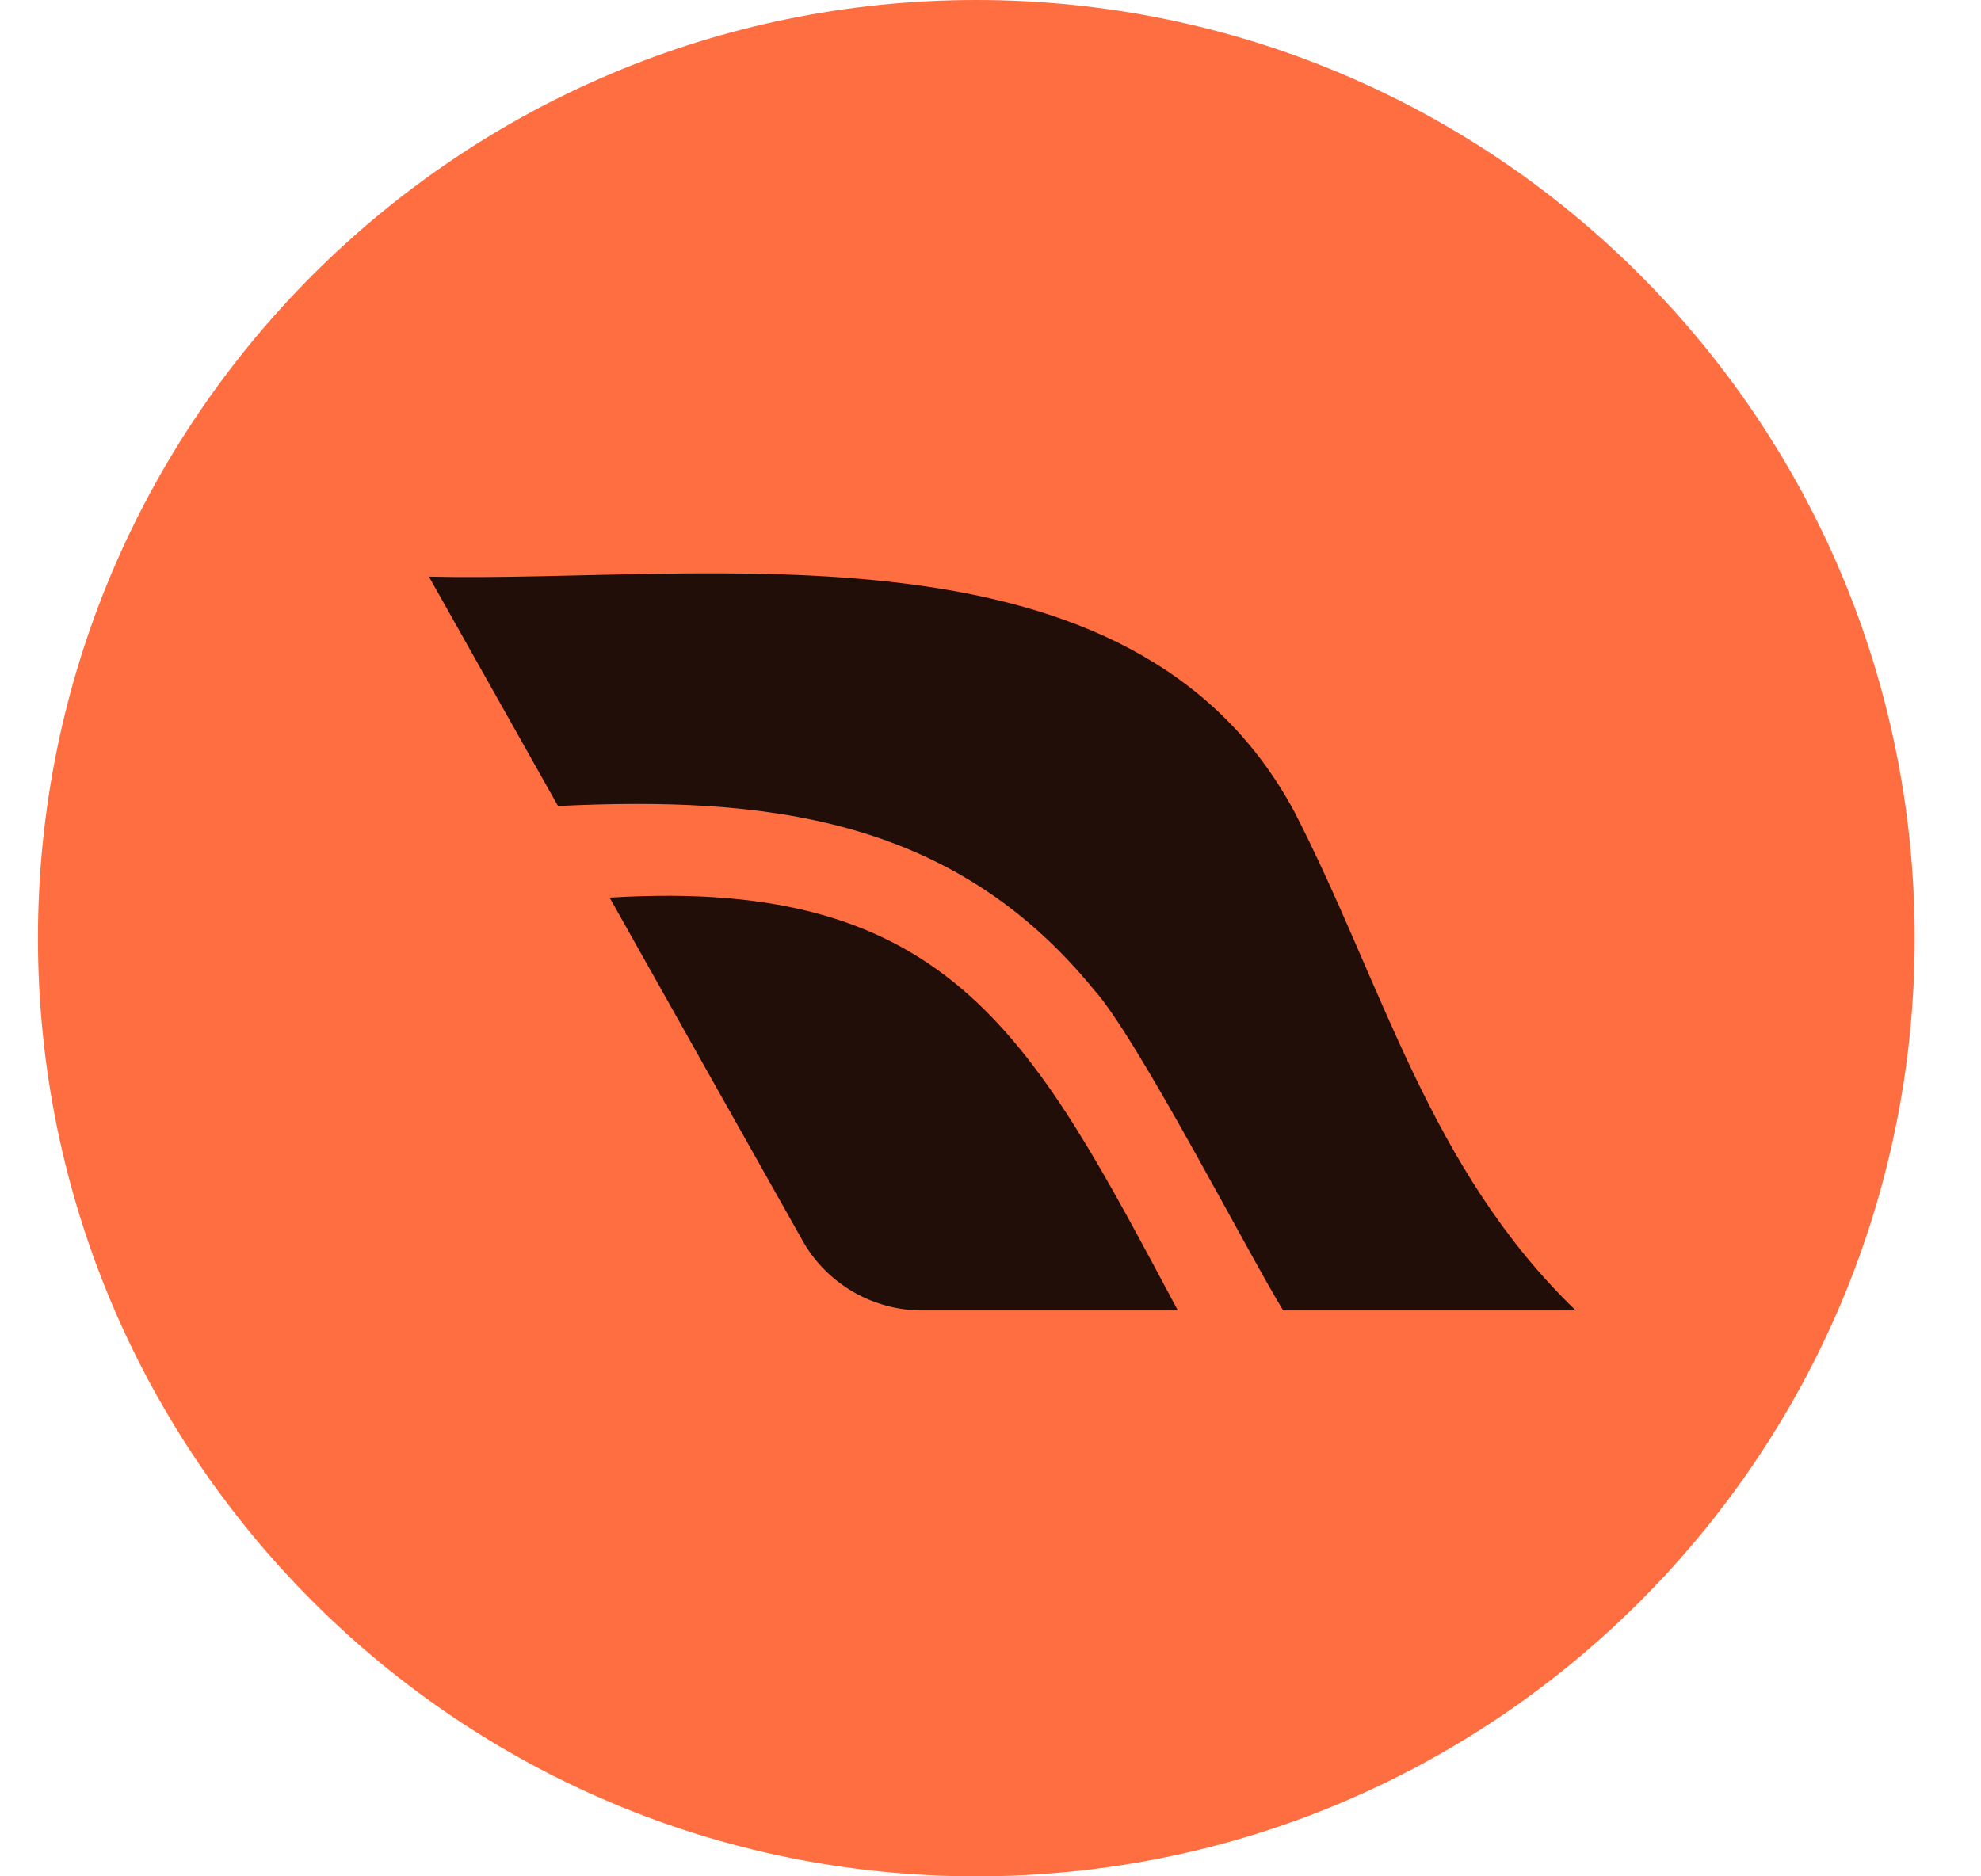
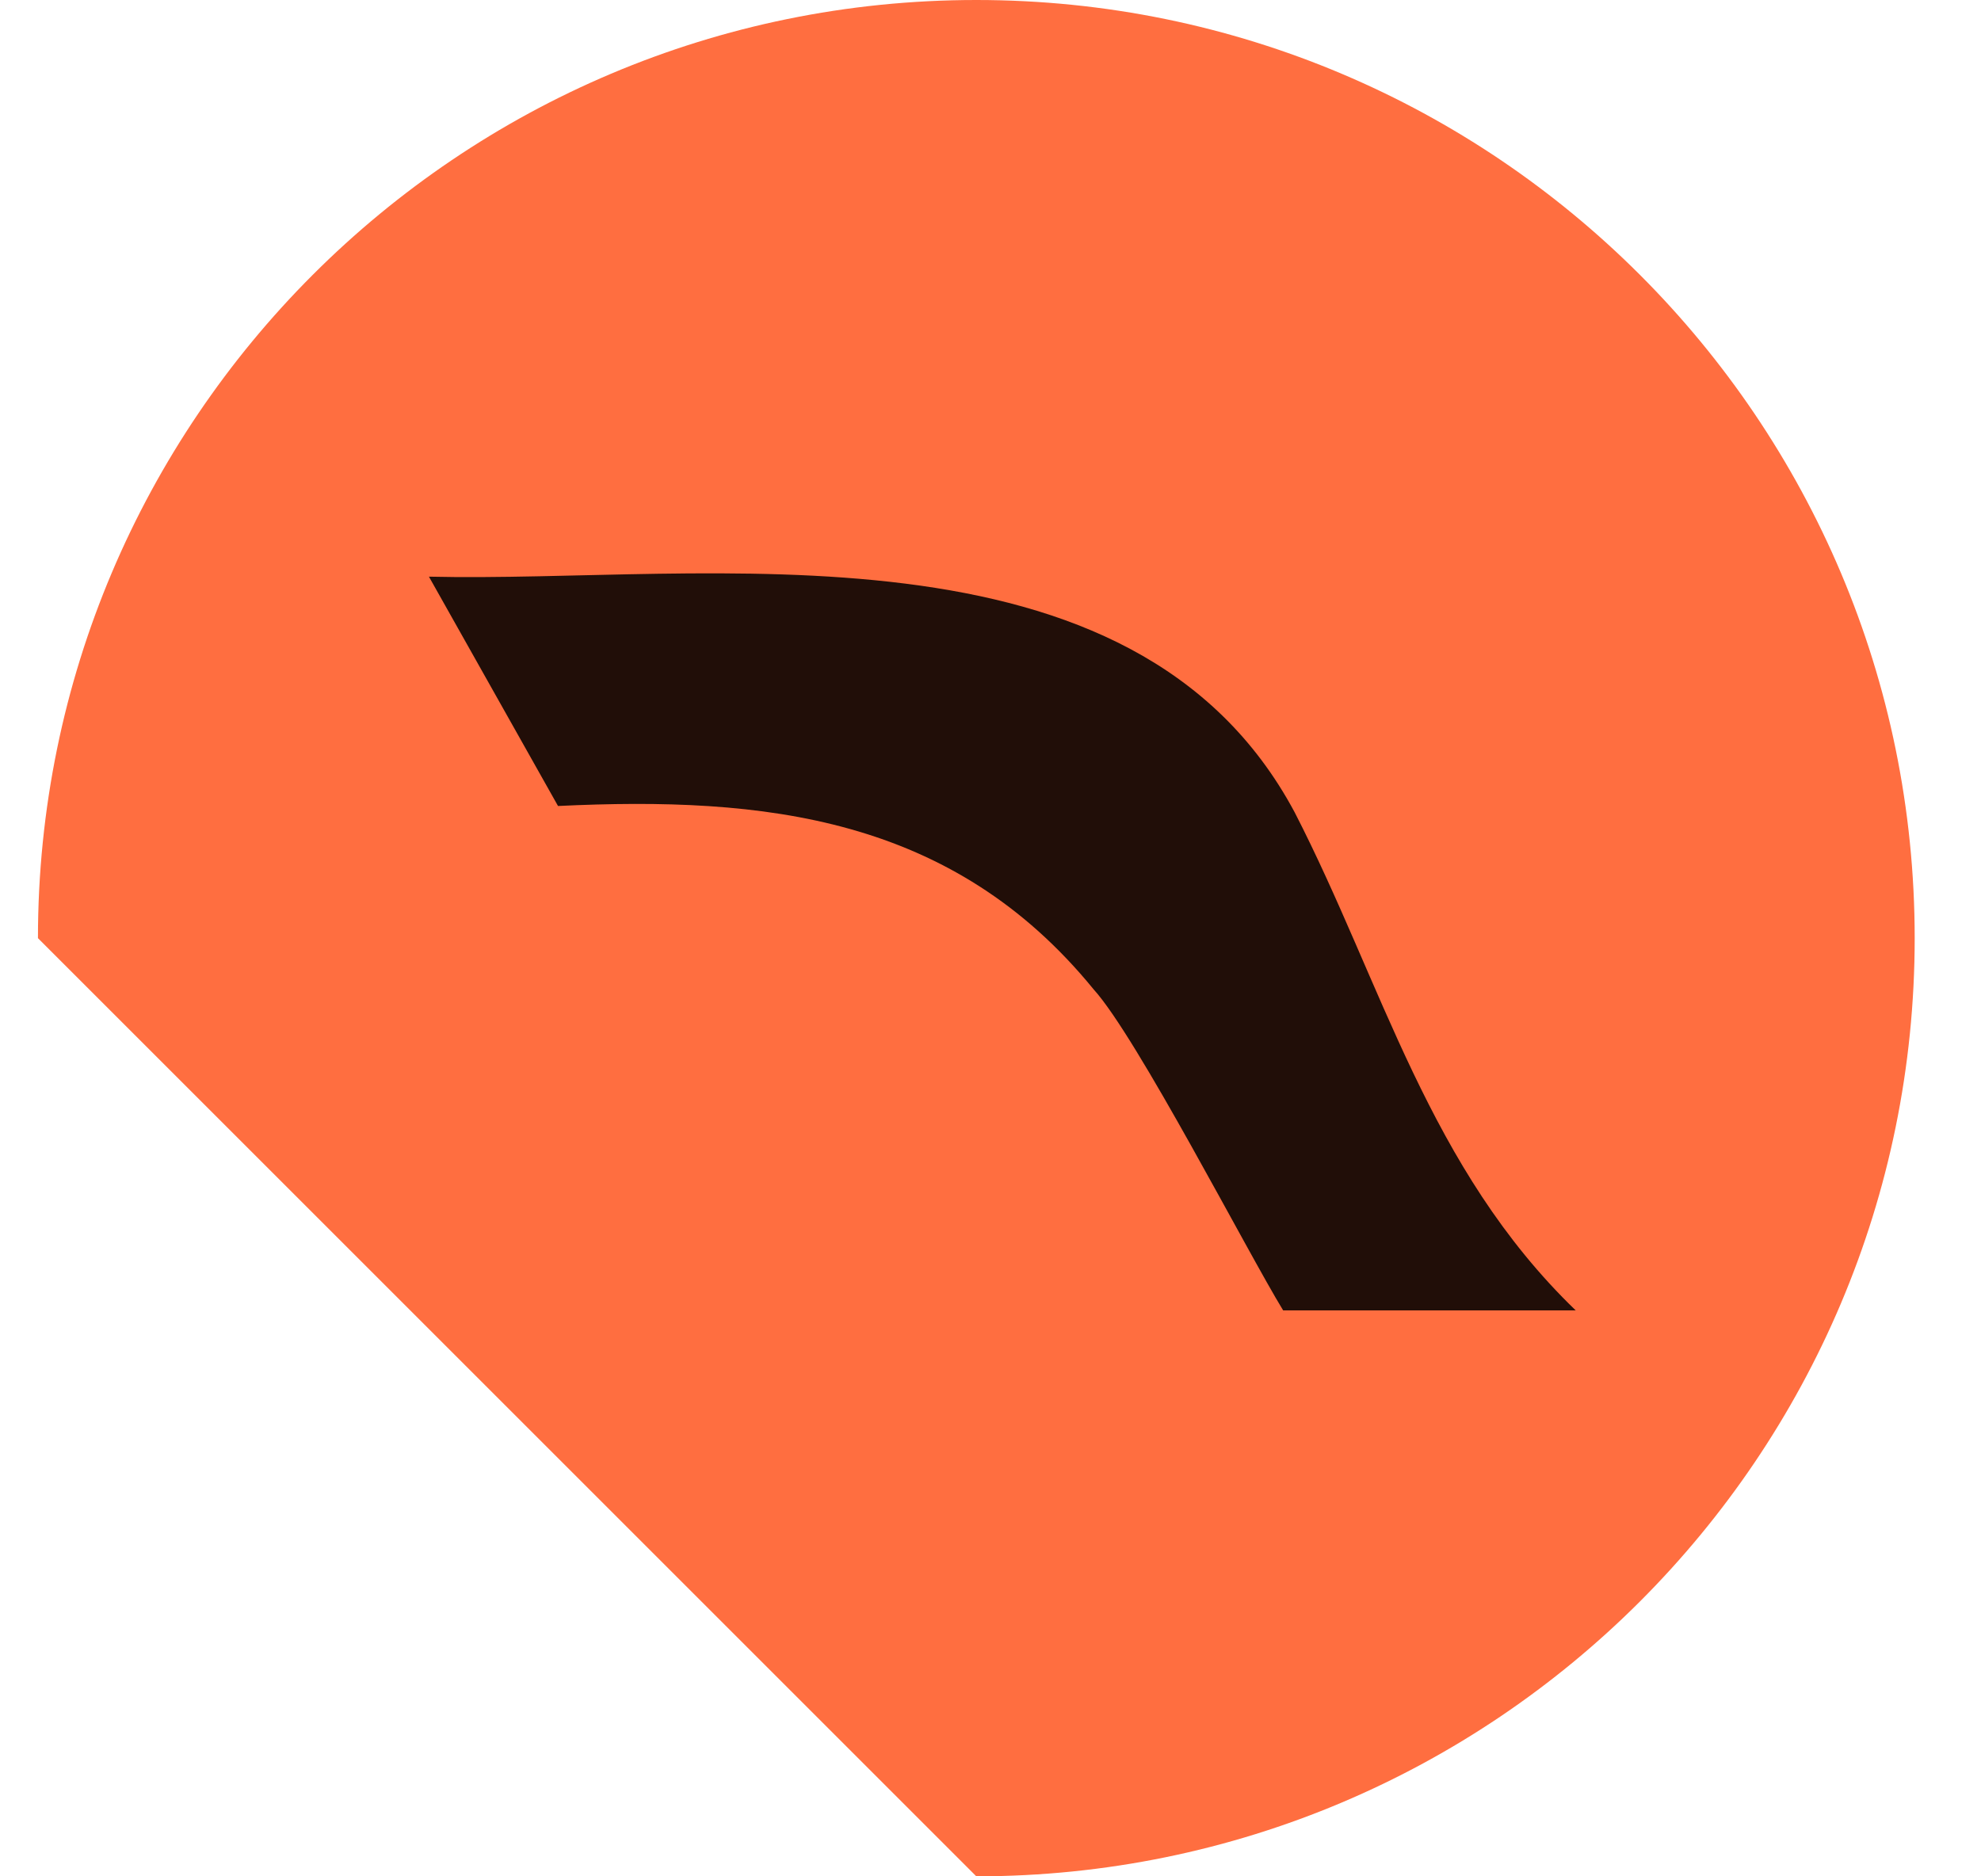
<svg xmlns="http://www.w3.org/2000/svg" width="19" height="18" viewBox="0 0 19 18" fill="none">
-   <path d="M0.364 9C0.364 4.029 4.394 0 9.364 0C14.335 0 18.364 4.029 18.364 9C18.364 13.971 14.335 18 9.364 18C4.394 18 0.364 13.971 0.364 9Z" fill="#FF6E40" />
-   <path d="M8.857 12.571C8.385 12.576 7.923 12.322 7.685 11.879C7.329 11.246 6.184 9.213 5.847 8.611C9.147 8.406 9.911 9.981 11.297 12.571H8.857Z" fill="black" fill-opacity="0.87" />
+   <path d="M0.364 9C0.364 4.029 4.394 0 9.364 0C14.335 0 18.364 4.029 18.364 9C18.364 13.971 14.335 18 9.364 18Z" fill="#FF6E40" />
  <path d="M15.114 12.571H12.307C11.965 12.013 10.904 9.947 10.489 9.491C9.136 7.832 7.334 7.637 5.352 7.732L4.114 5.532C6.775 5.595 10.868 4.893 12.418 7.794C13.265 9.443 13.699 11.207 15.114 12.572L15.114 12.571Z" fill="black" fill-opacity="0.87" />
</svg>